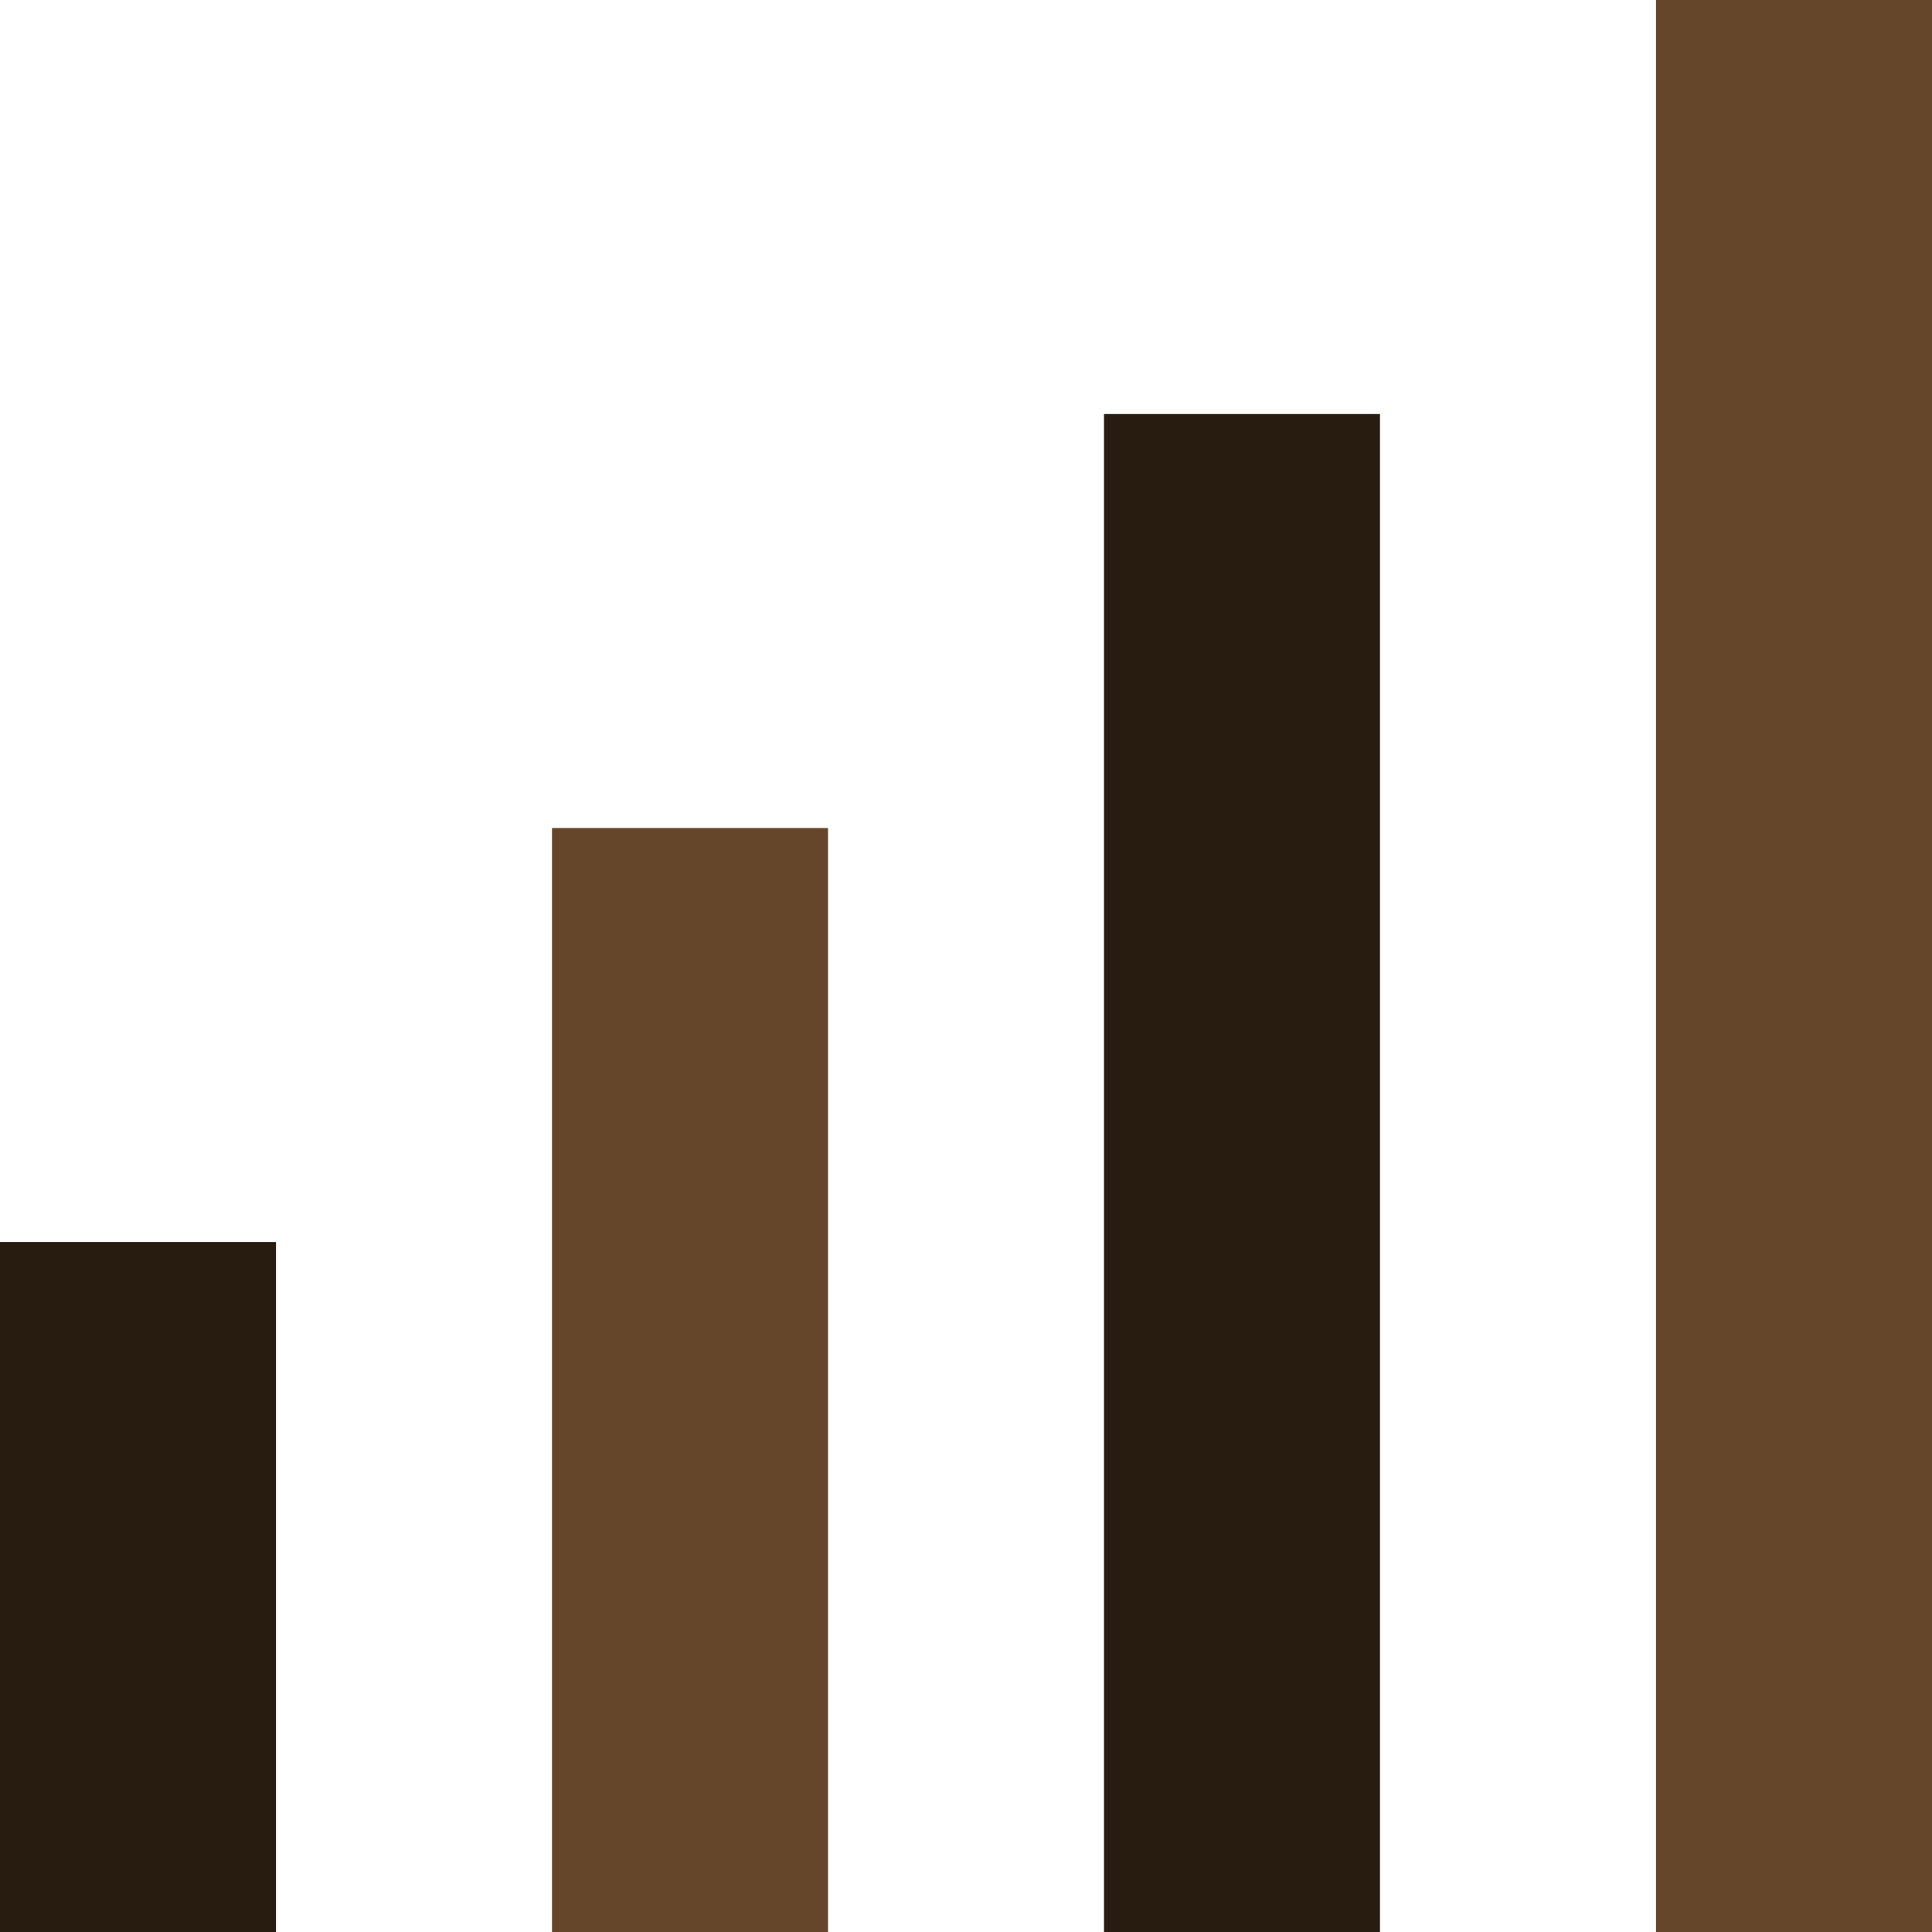
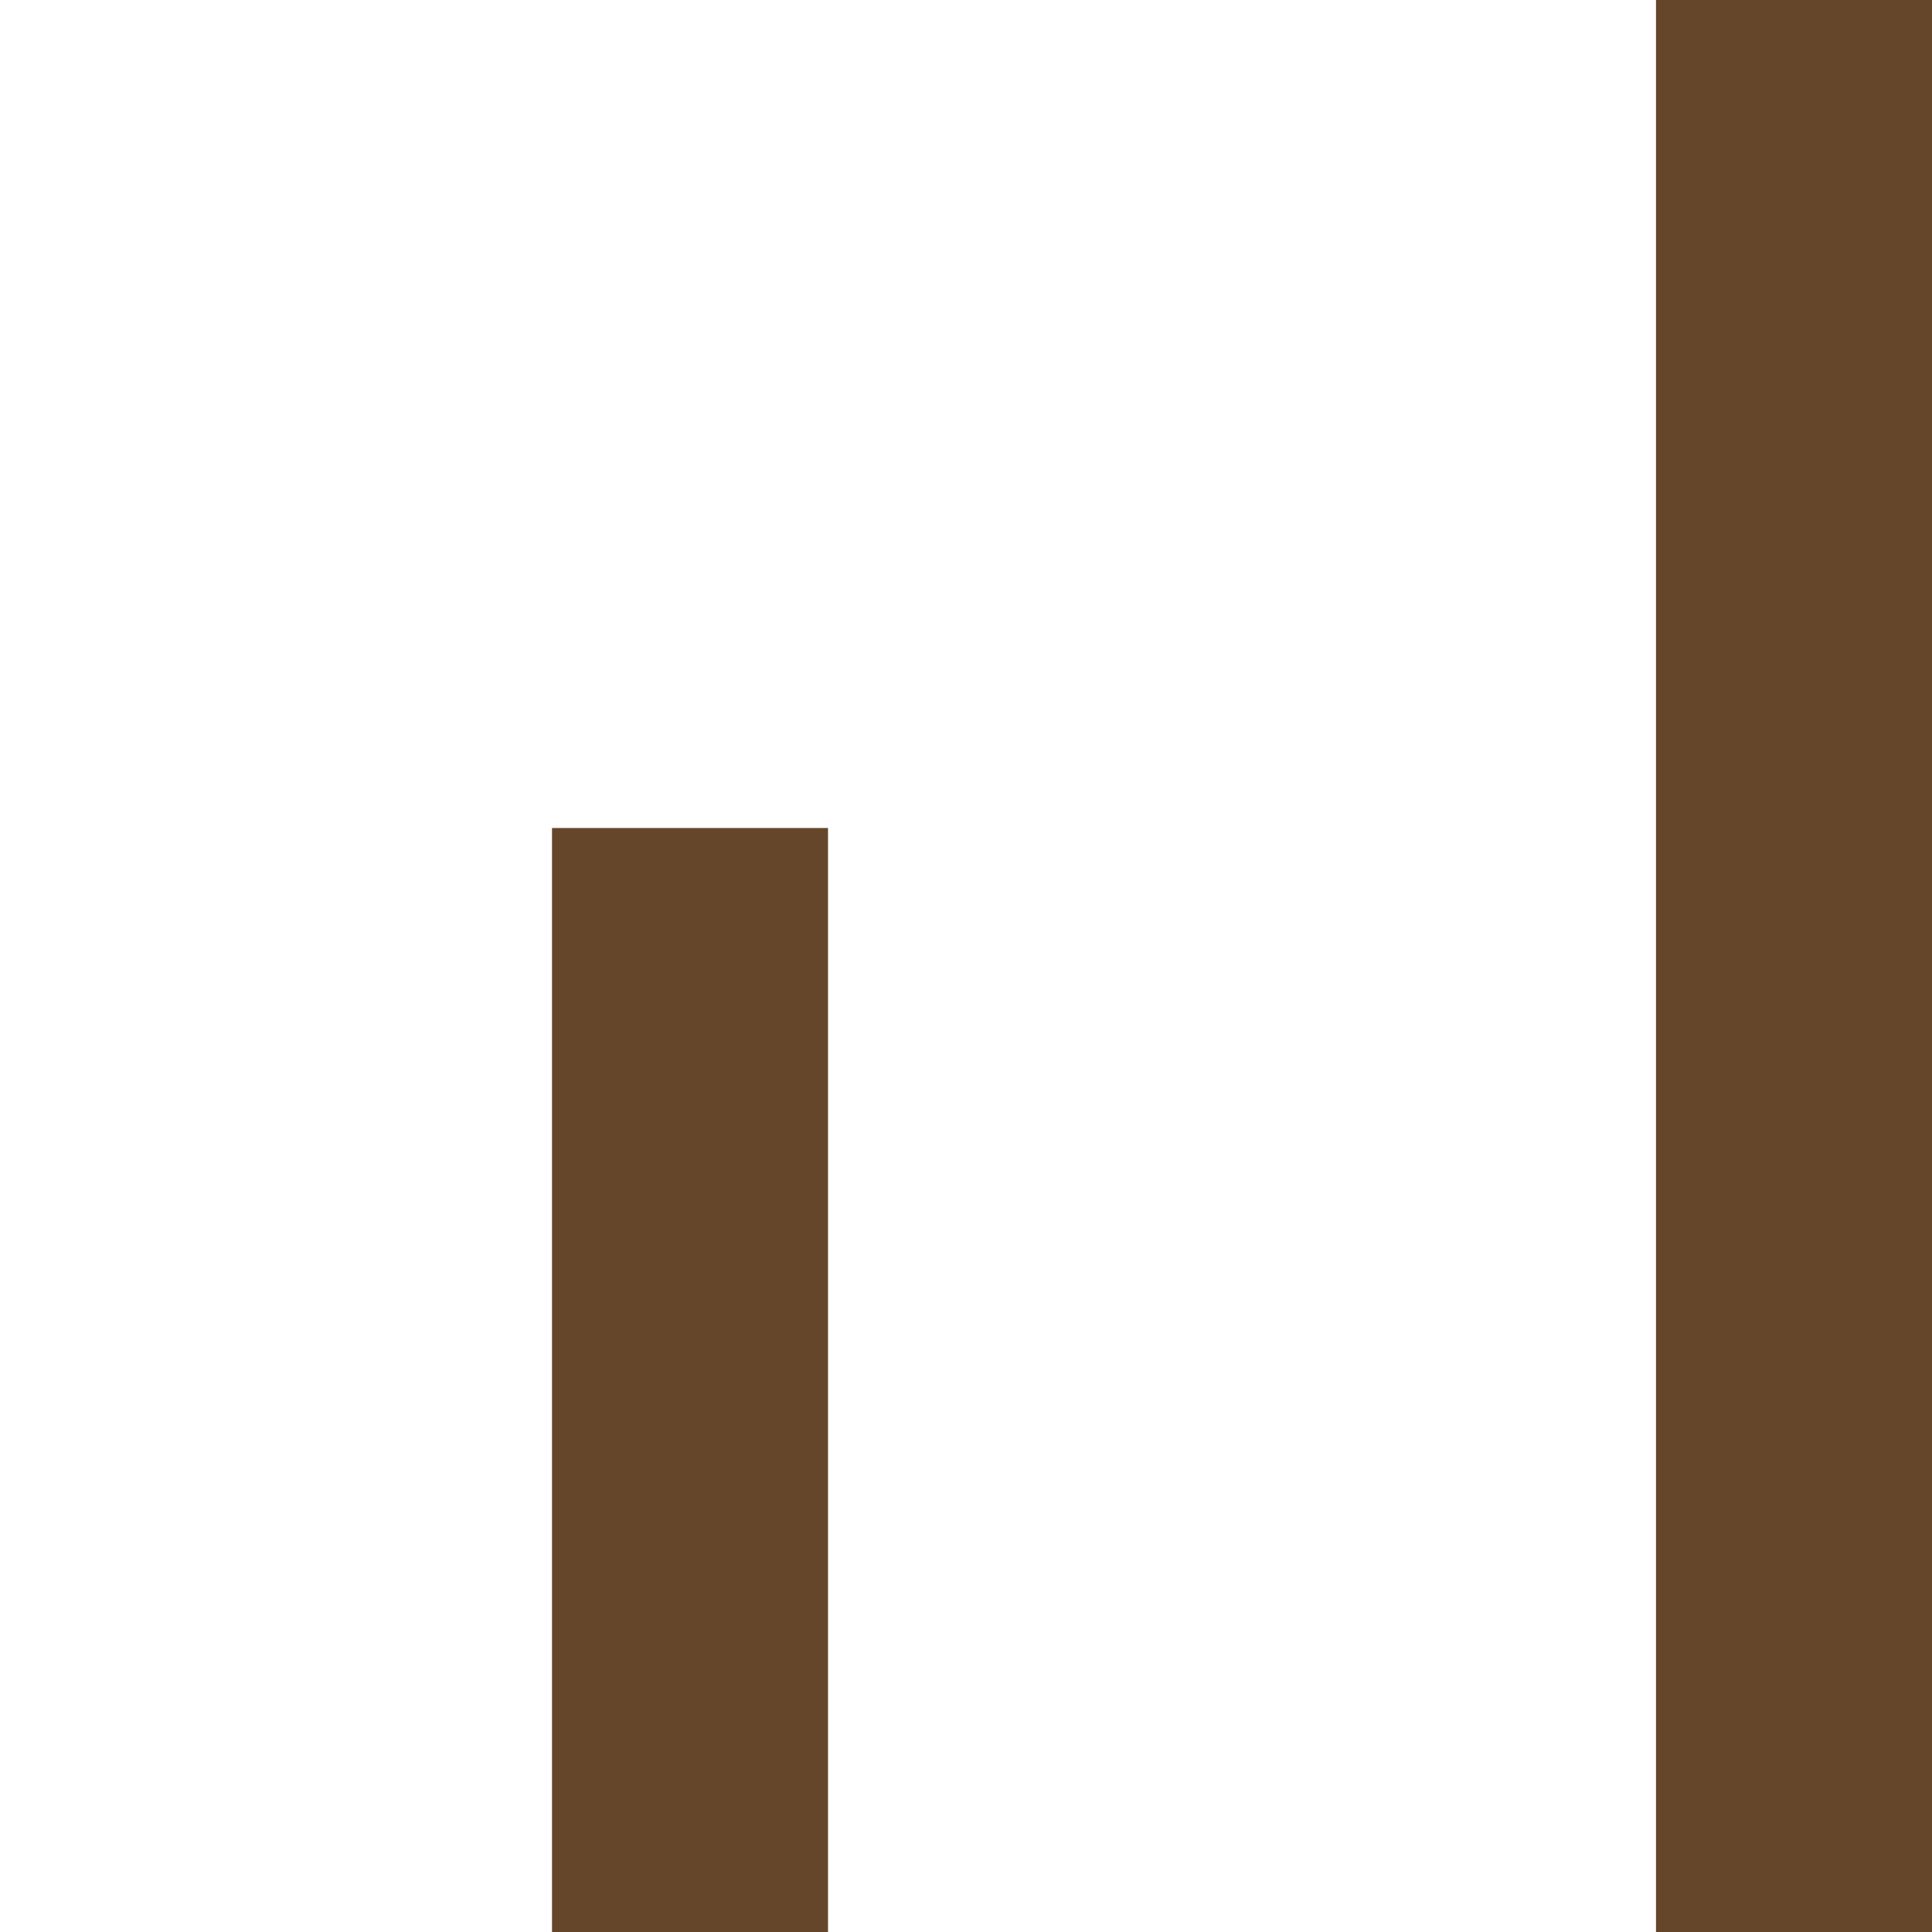
<svg xmlns="http://www.w3.org/2000/svg" xml:space="preserve" width="0.5in" height="0.5in" version="1.1" style="shape-rendering:geometricPrecision; text-rendering:geometricPrecision; image-rendering:optimizeQuality; fill-rule:evenodd; clip-rule:evenodd" viewBox="0 0 500 500">
  <defs>
    <style type="text/css">
   
    .fil1 {fill:#281C11;fill-rule:nonzero}
    .fil0 {fill:#65462A;fill-rule:nonzero}
   
  </style>
  </defs>
  <g id="Layer_x0020_1">
    <polygon class="fil0" points="428.57,0 428.57,500 500,500 500,0 " />
-     <polygon class="fil1" points="285.71,107.15 285.71,500 357.14,500 357.14,107.15 " />
    <polygon class="fil0" points="142.86,500 142.86,214.29 214.29,214.29 214.29,500 " />
-     <polygon class="fil1" points="-0,321.43 -0,500 71.43,500 71.43,321.43 " />
  </g>
</svg>